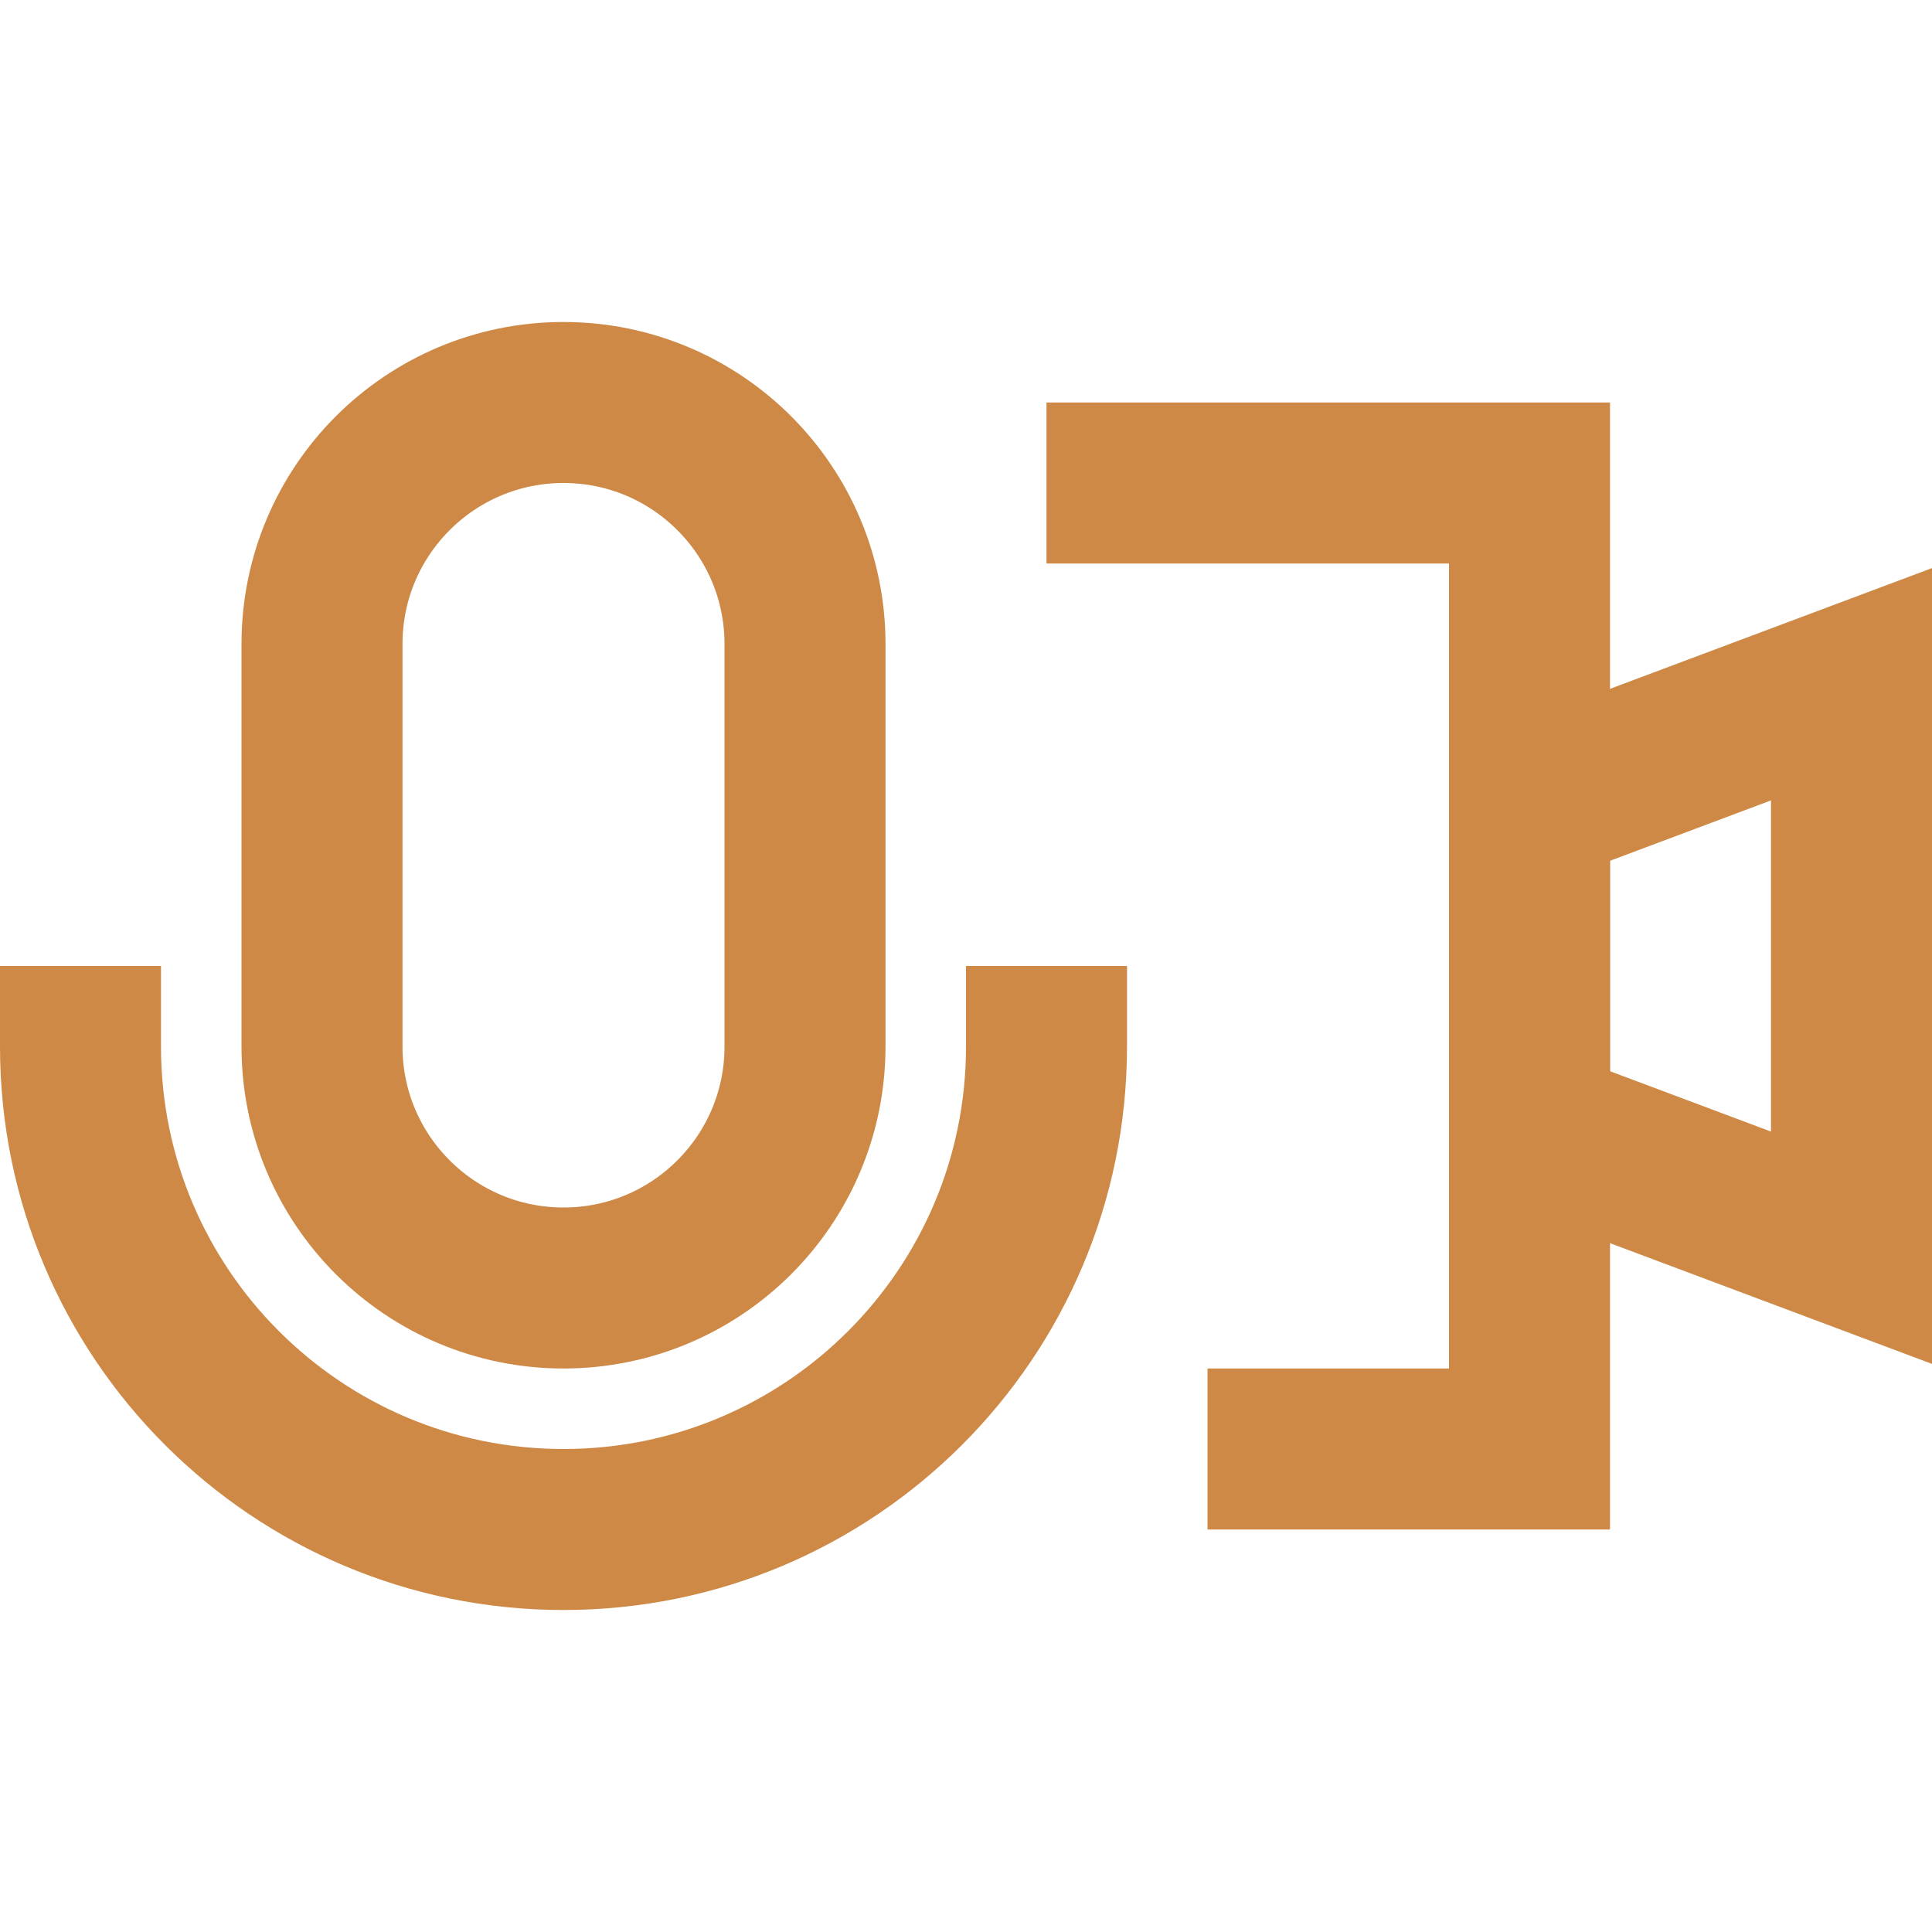
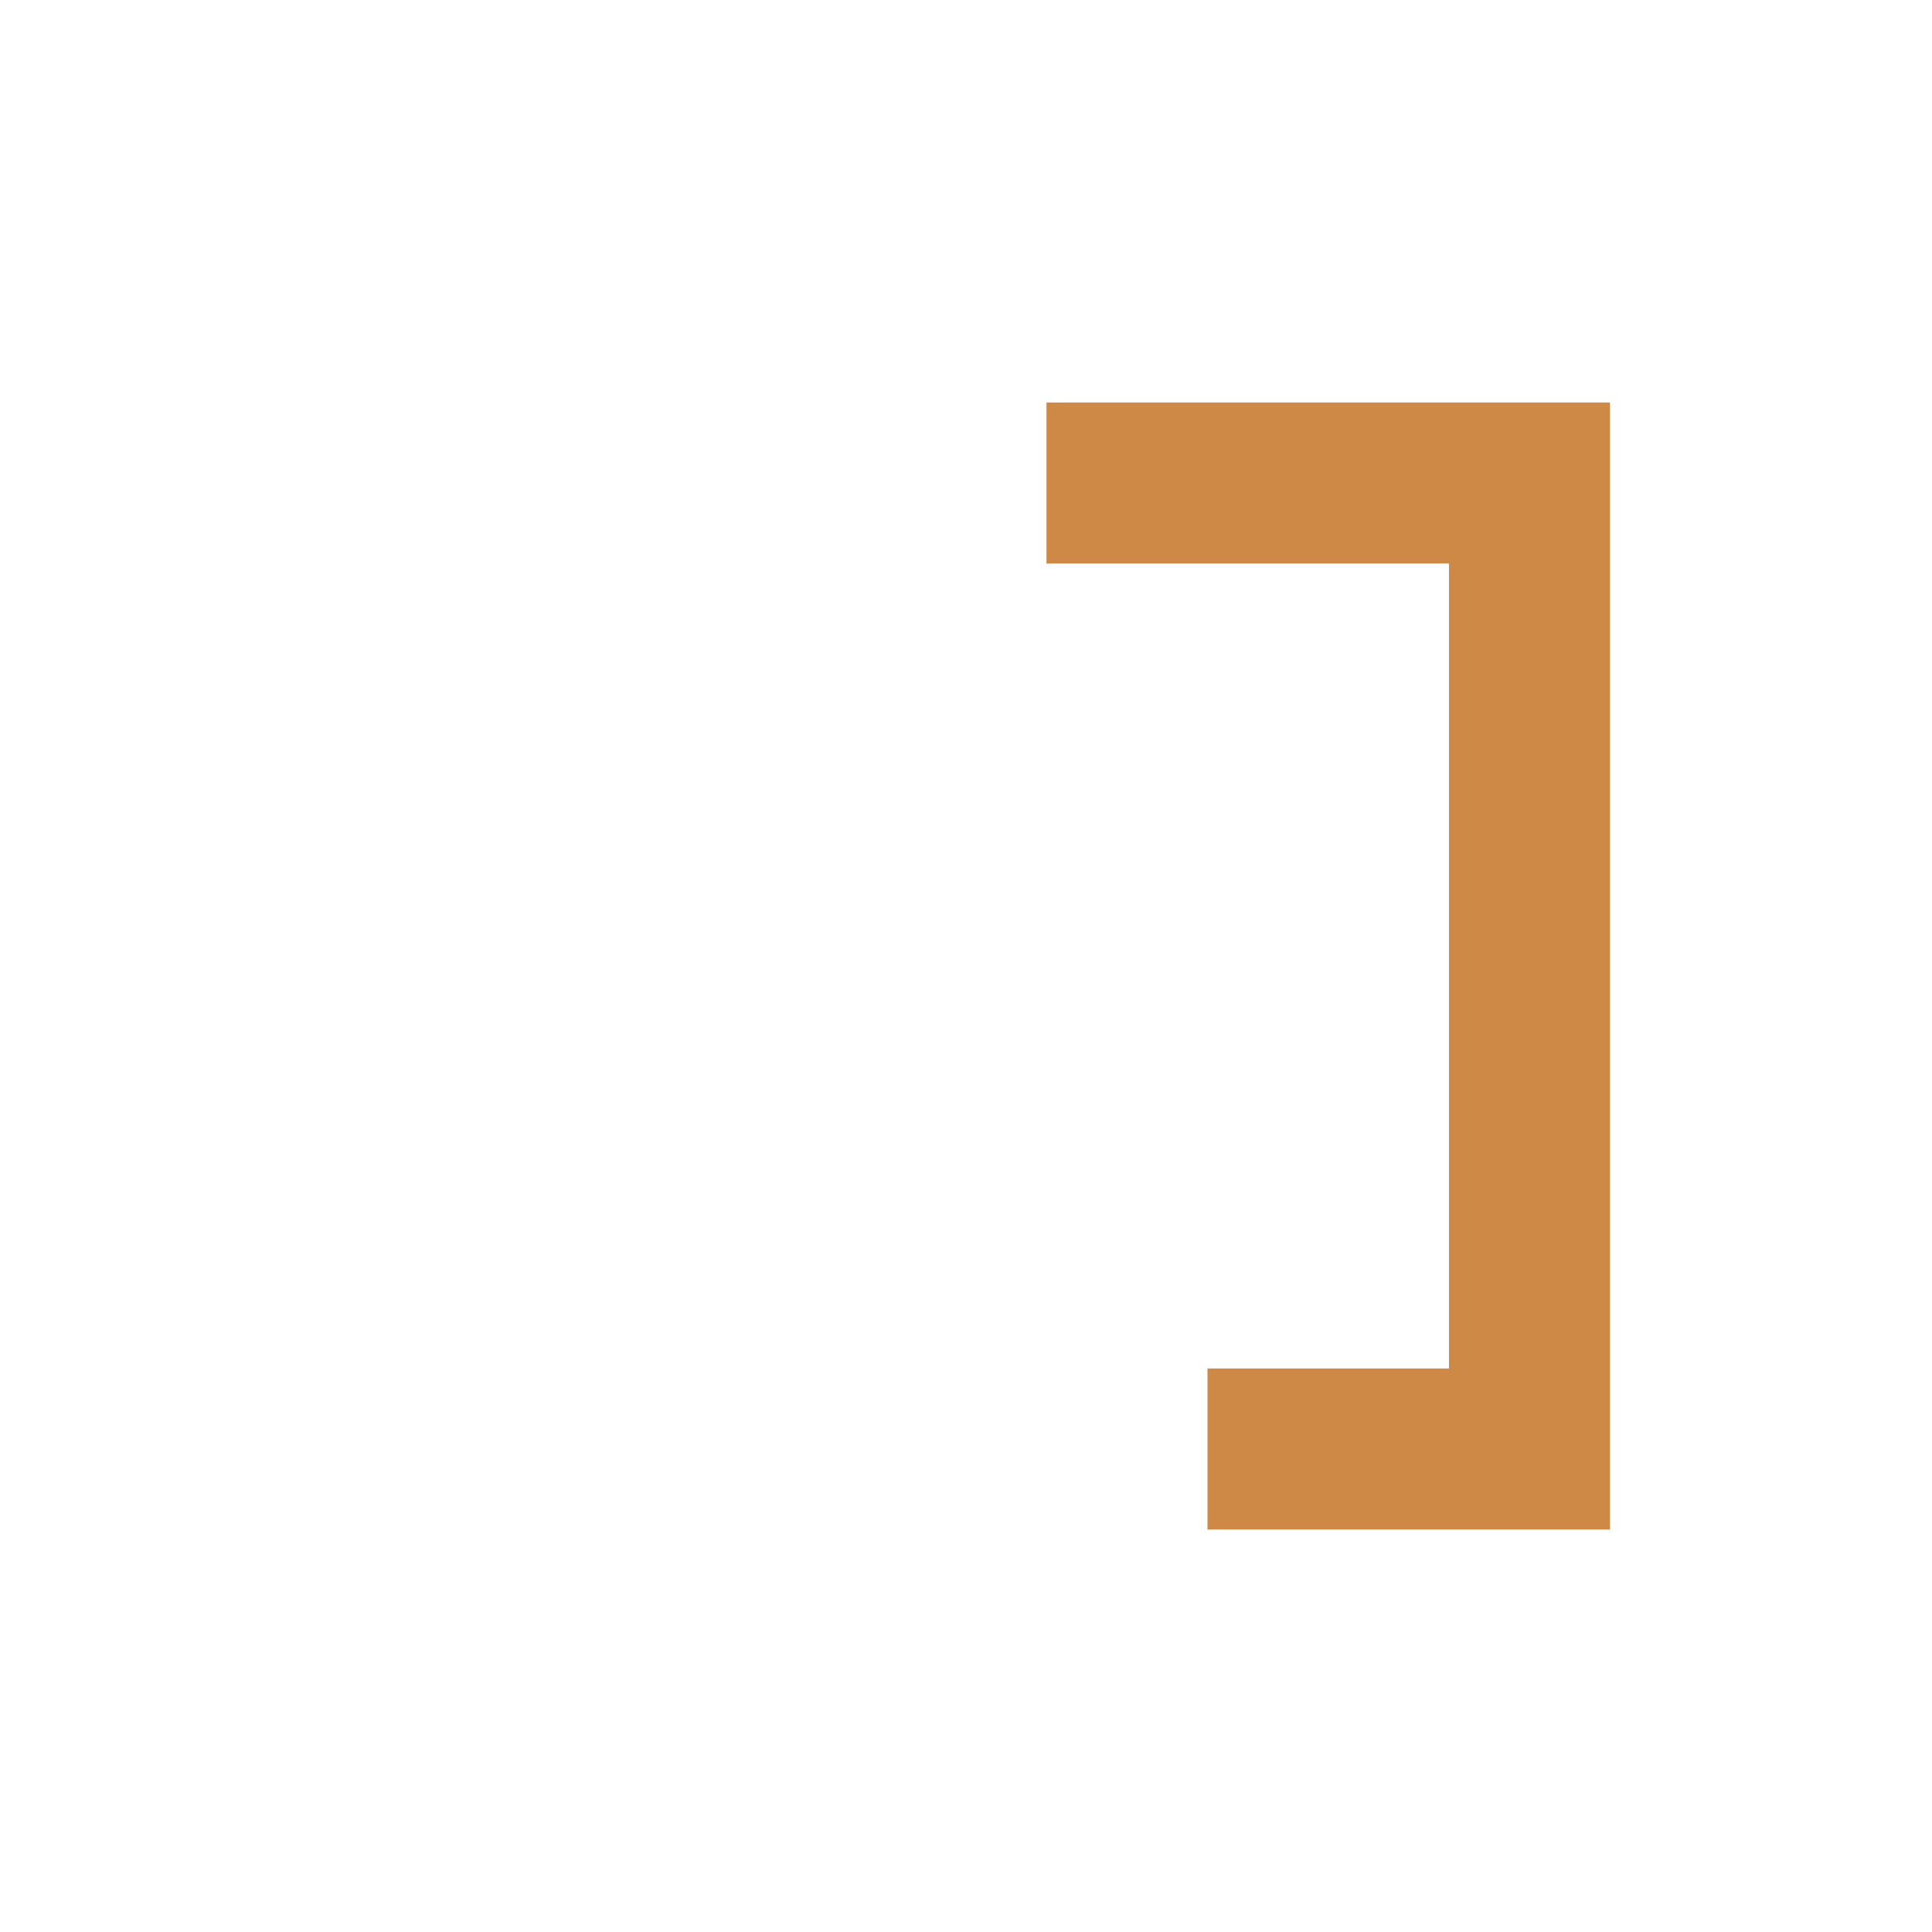
<svg xmlns="http://www.w3.org/2000/svg" viewBox="0 0 24 24" fill="none">
  <path d="M14 6H19V18H16" stroke="#CE8946" stroke-width="2" stroke-miterlimit="16" stroke-linecap="square" />
-   <path d="M23 8.5L19 10V12V14L23 15.5V8.5Z" stroke="#CE8946" stroke-width="2" stroke-miterlimit="16" stroke-linecap="square" />
-   <path d="M13 13C13 16.314 10.314 19 7 19C3.686 19 1 16.314 1 13" stroke="#CE8946" stroke-width="2" stroke-miterlimit="16" stroke-linecap="square" />
-   <path d="M4 8C4 6.343 5.343 5 7 5C8.657 5 10 6.343 10 8V13C10 14.657 8.657 16 7 16C5.343 16 4 14.657 4 13V8Z" stroke="#CE8946" stroke-width="2" stroke-miterlimit="16" stroke-linecap="square" />
</svg>